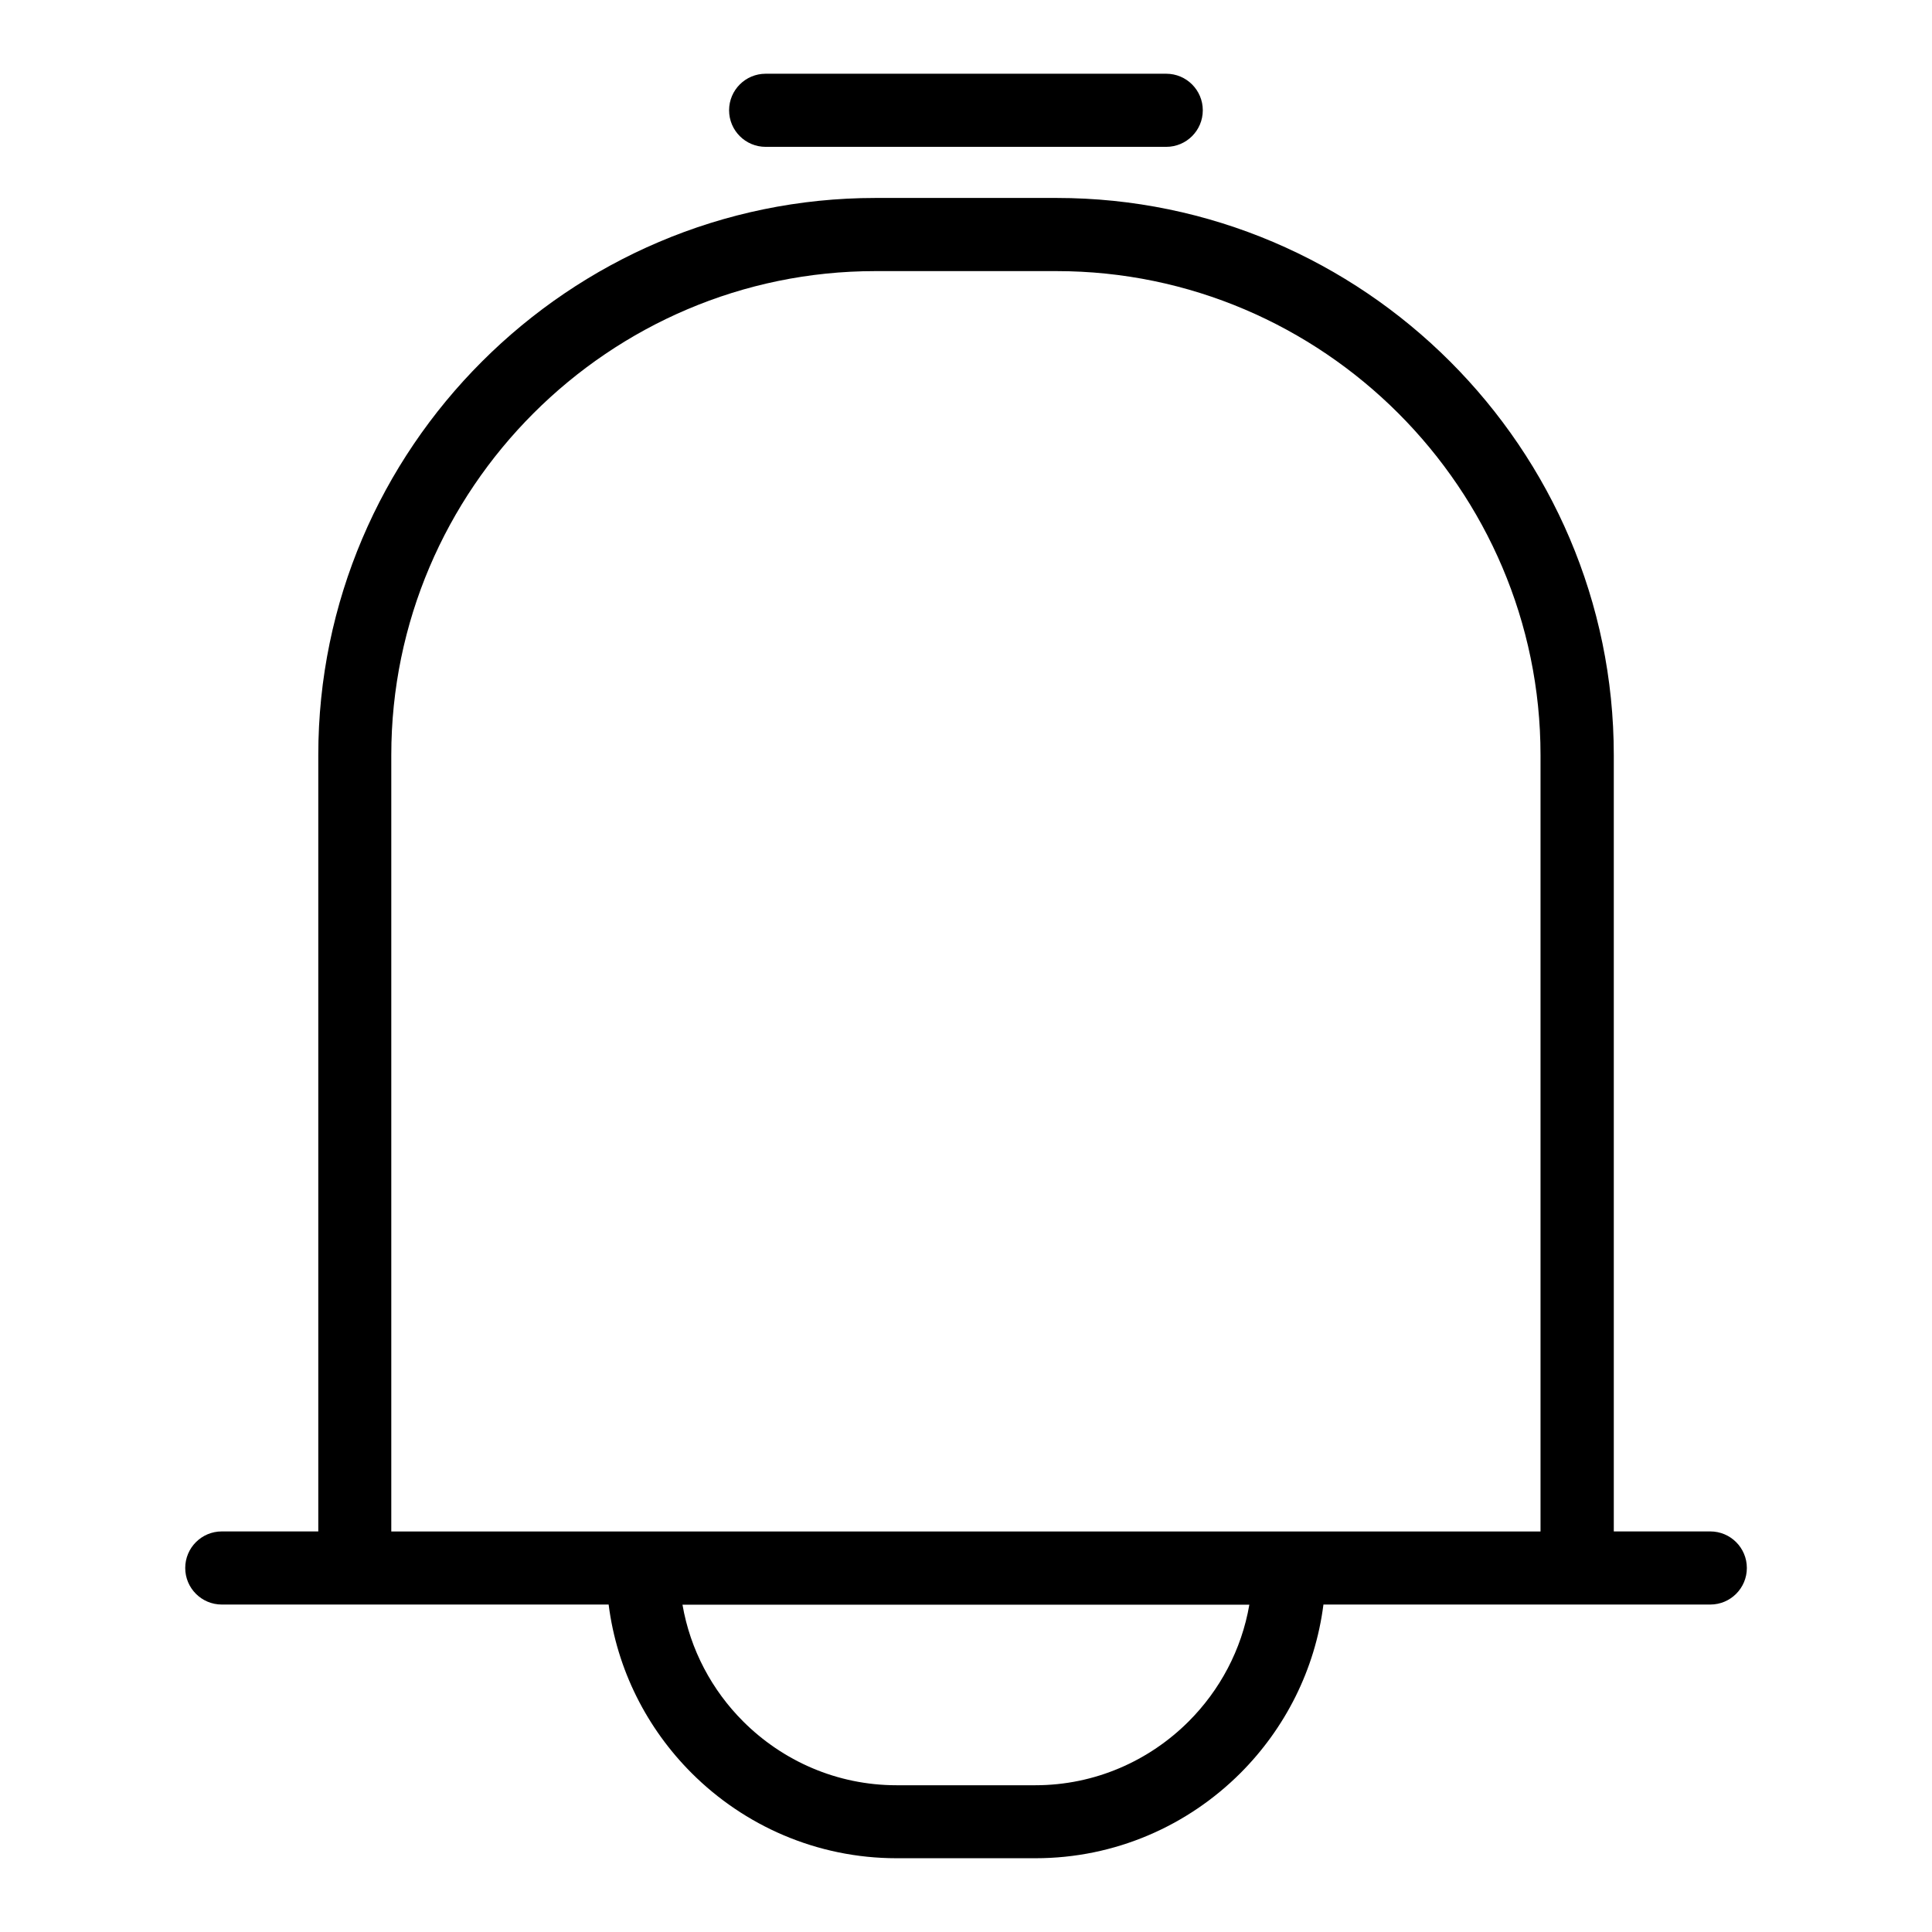
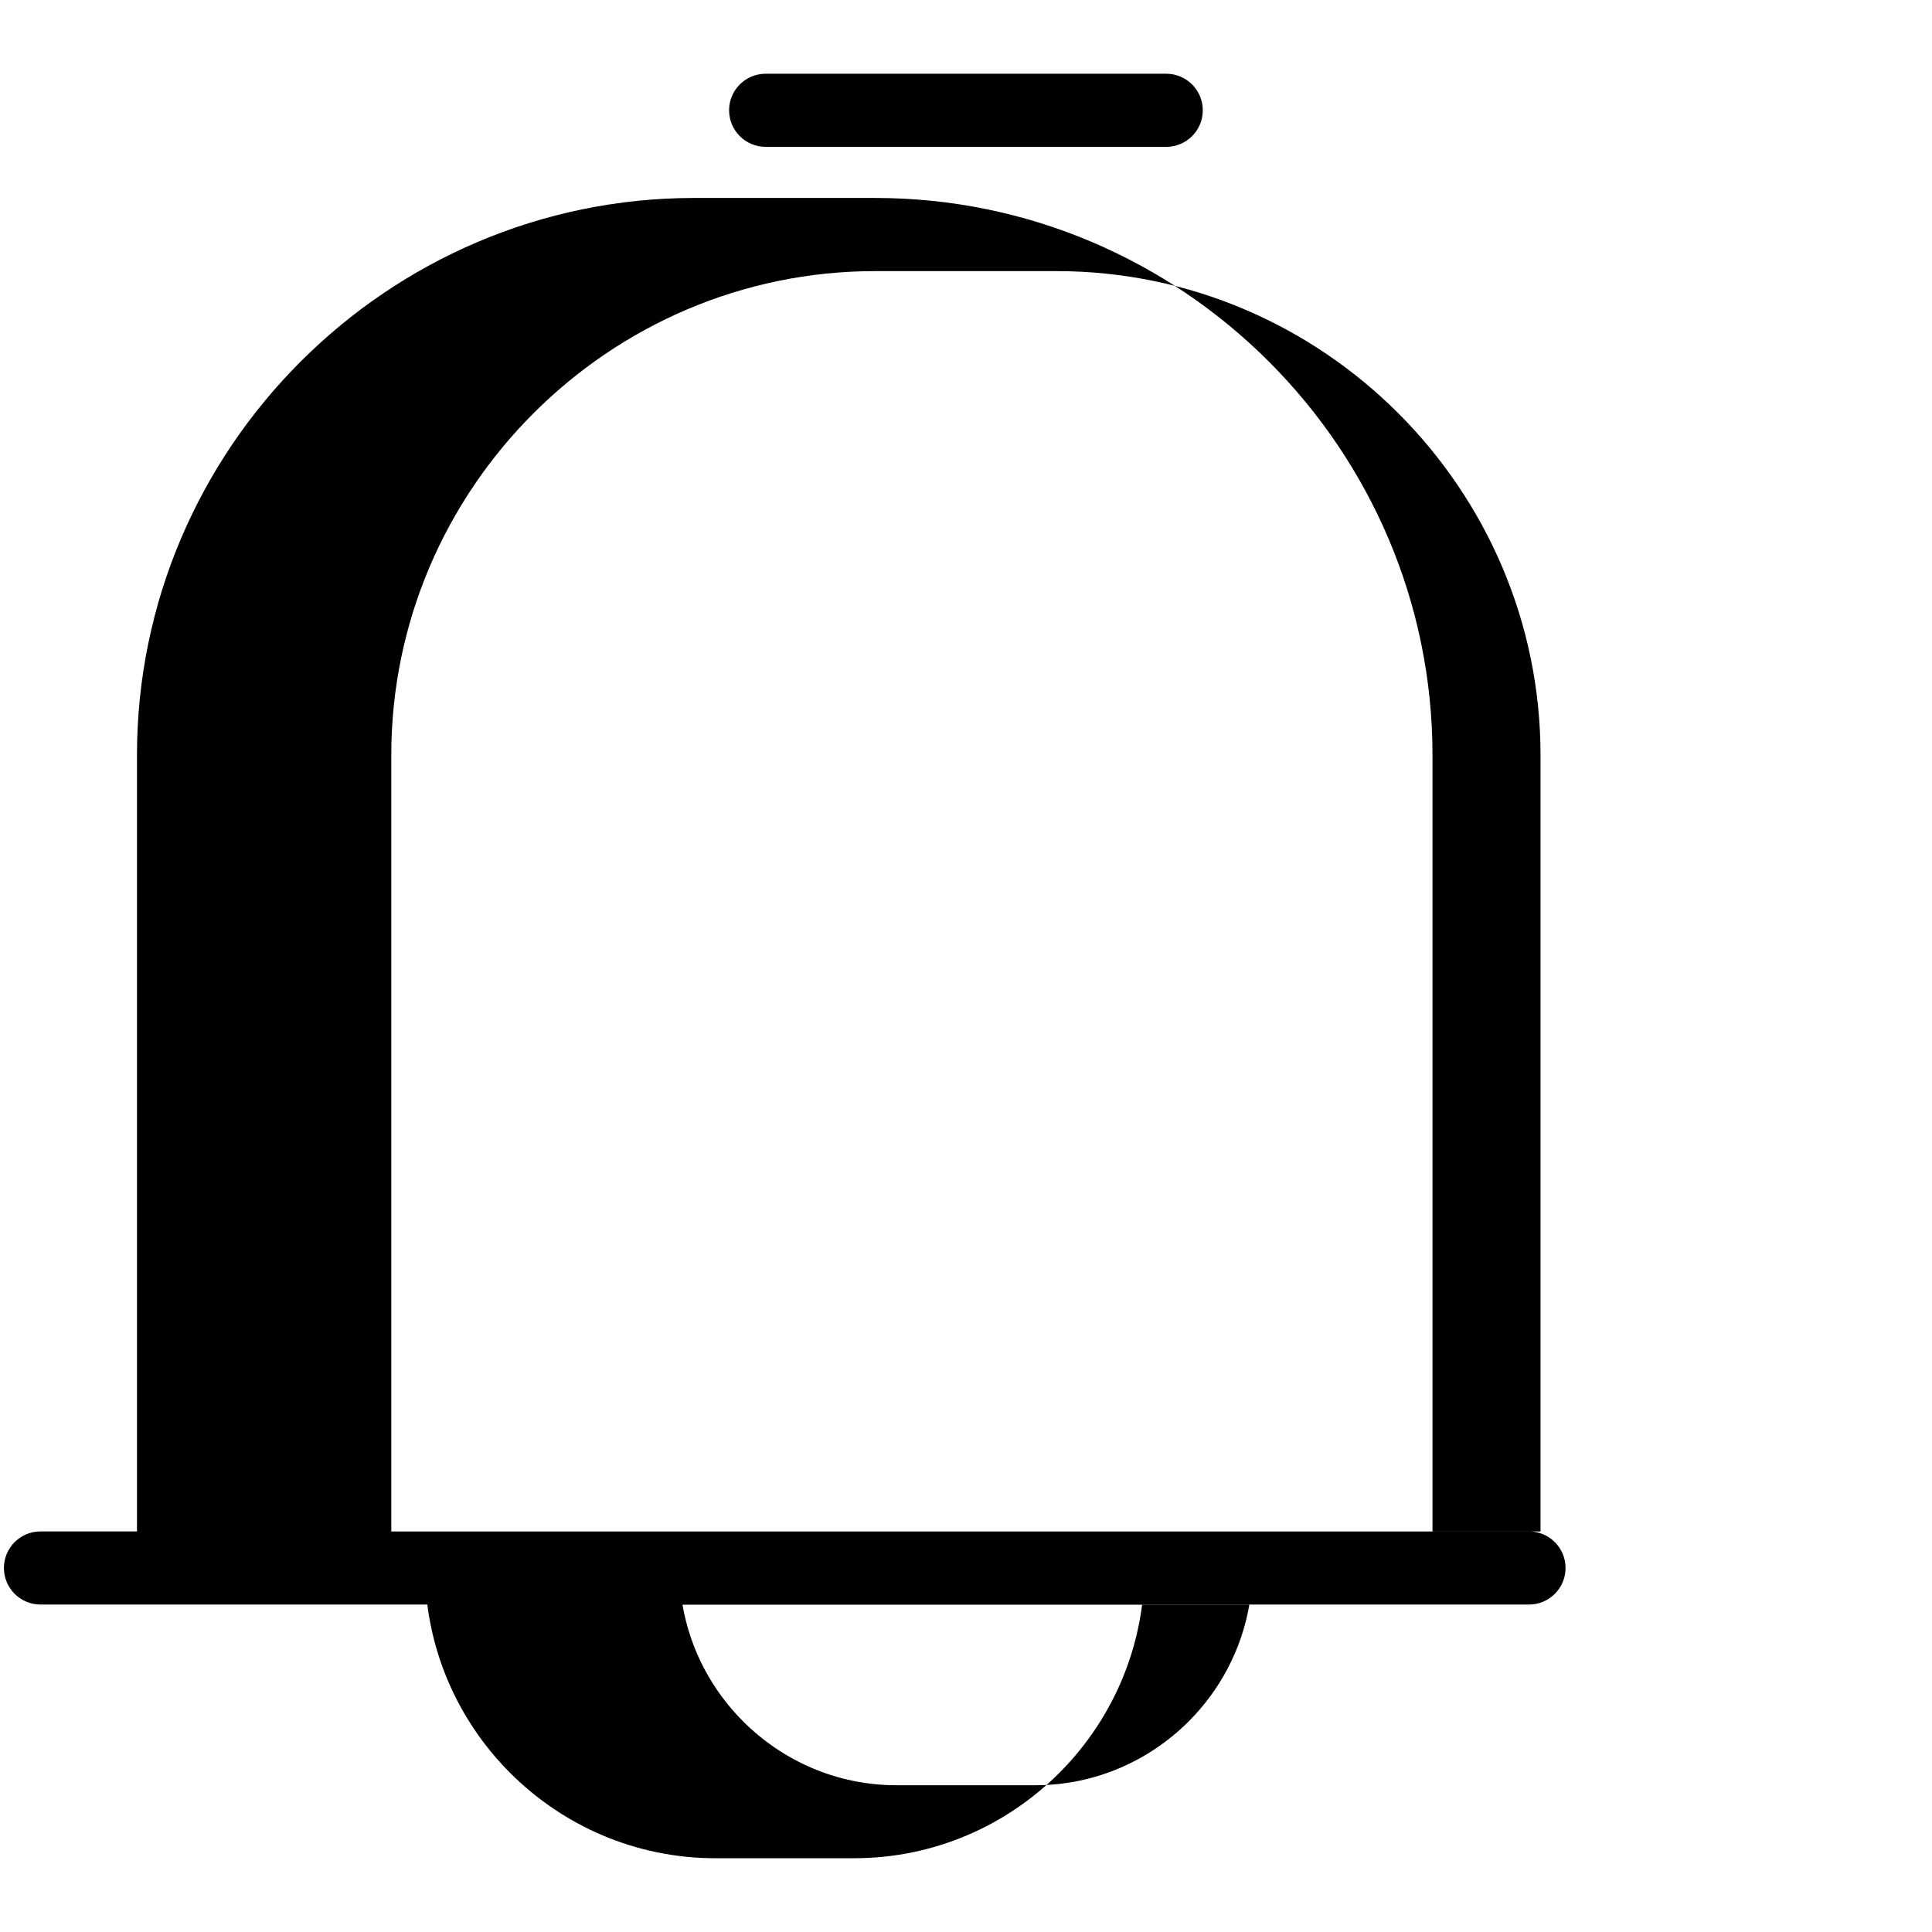
<svg xmlns="http://www.w3.org/2000/svg" fill="#000000" width="800px" height="800px" version="1.1" viewBox="144 144 512 512">
-   <path d="m375.97 196.46h48.047c40.613 0 77.535 16.609 104.29 43.363 26.754 26.754 43.363 63.66 43.363 104.27v205.75h25.574c5.352 0 9.688 4.336 9.688 9.688 0 5.352-4.336 9.688-9.688 9.688h-102.52c-2.207 17.305-10.203 32.859-21.977 44.648-13.934 13.934-33.16 22.582-54.336 22.582h-36.805c-21.16 0-40.402-8.645-54.336-22.582-11.773-11.773-19.785-27.328-21.977-44.648h-102.52c-5.352 0-9.688-4.336-9.688-9.688 0-5.352 4.336-9.688 9.688-9.688h25.574v-205.75c0-40.613 16.609-77.523 43.363-104.27 26.754-26.754 63.676-43.363 104.29-43.363zm-29.066-13.543c-5.352 0-9.688-4.336-9.688-9.688 0-5.352 4.336-9.688 9.688-9.688h106.16c5.352 0 9.688 4.336 9.688 9.688 0 5.352-4.336 9.688-9.688 9.688zm128.2 386.34h-150.24c2.055 11.957 7.828 22.688 16.082 30.938 10.43 10.43 24.816 16.914 40.629 16.914h36.805c15.809 0 30.199-6.484 40.629-16.914 8.254-8.254 14.027-18.984 16.082-30.938zm-51.102-353.41h-48.047c-35.262 0-67.336 14.434-90.582 37.68s-37.68 55.305-37.68 90.582v205.75h304.56v-205.75c0-35.262-14.434-67.32-37.68-90.582-23.246-23.246-55.32-37.68-90.582-37.68z" />
+   <path d="m375.97 196.46c40.613 0 77.535 16.609 104.29 43.363 26.754 26.754 43.363 63.66 43.363 104.27v205.75h25.574c5.352 0 9.688 4.336 9.688 9.688 0 5.352-4.336 9.688-9.688 9.688h-102.52c-2.207 17.305-10.203 32.859-21.977 44.648-13.934 13.934-33.16 22.582-54.336 22.582h-36.805c-21.16 0-40.402-8.645-54.336-22.582-11.773-11.773-19.785-27.328-21.977-44.648h-102.52c-5.352 0-9.688-4.336-9.688-9.688 0-5.352 4.336-9.688 9.688-9.688h25.574v-205.75c0-40.613 16.609-77.523 43.363-104.27 26.754-26.754 63.676-43.363 104.29-43.363zm-29.066-13.543c-5.352 0-9.688-4.336-9.688-9.688 0-5.352 4.336-9.688 9.688-9.688h106.16c5.352 0 9.688 4.336 9.688 9.688 0 5.352-4.336 9.688-9.688 9.688zm128.2 386.34h-150.24c2.055 11.957 7.828 22.688 16.082 30.938 10.43 10.43 24.816 16.914 40.629 16.914h36.805c15.809 0 30.199-6.484 40.629-16.914 8.254-8.254 14.027-18.984 16.082-30.938zm-51.102-353.41h-48.047c-35.262 0-67.336 14.434-90.582 37.68s-37.68 55.305-37.68 90.582v205.75h304.56v-205.75c0-35.262-14.434-67.32-37.68-90.582-23.246-23.246-55.32-37.68-90.582-37.68z" />
</svg>